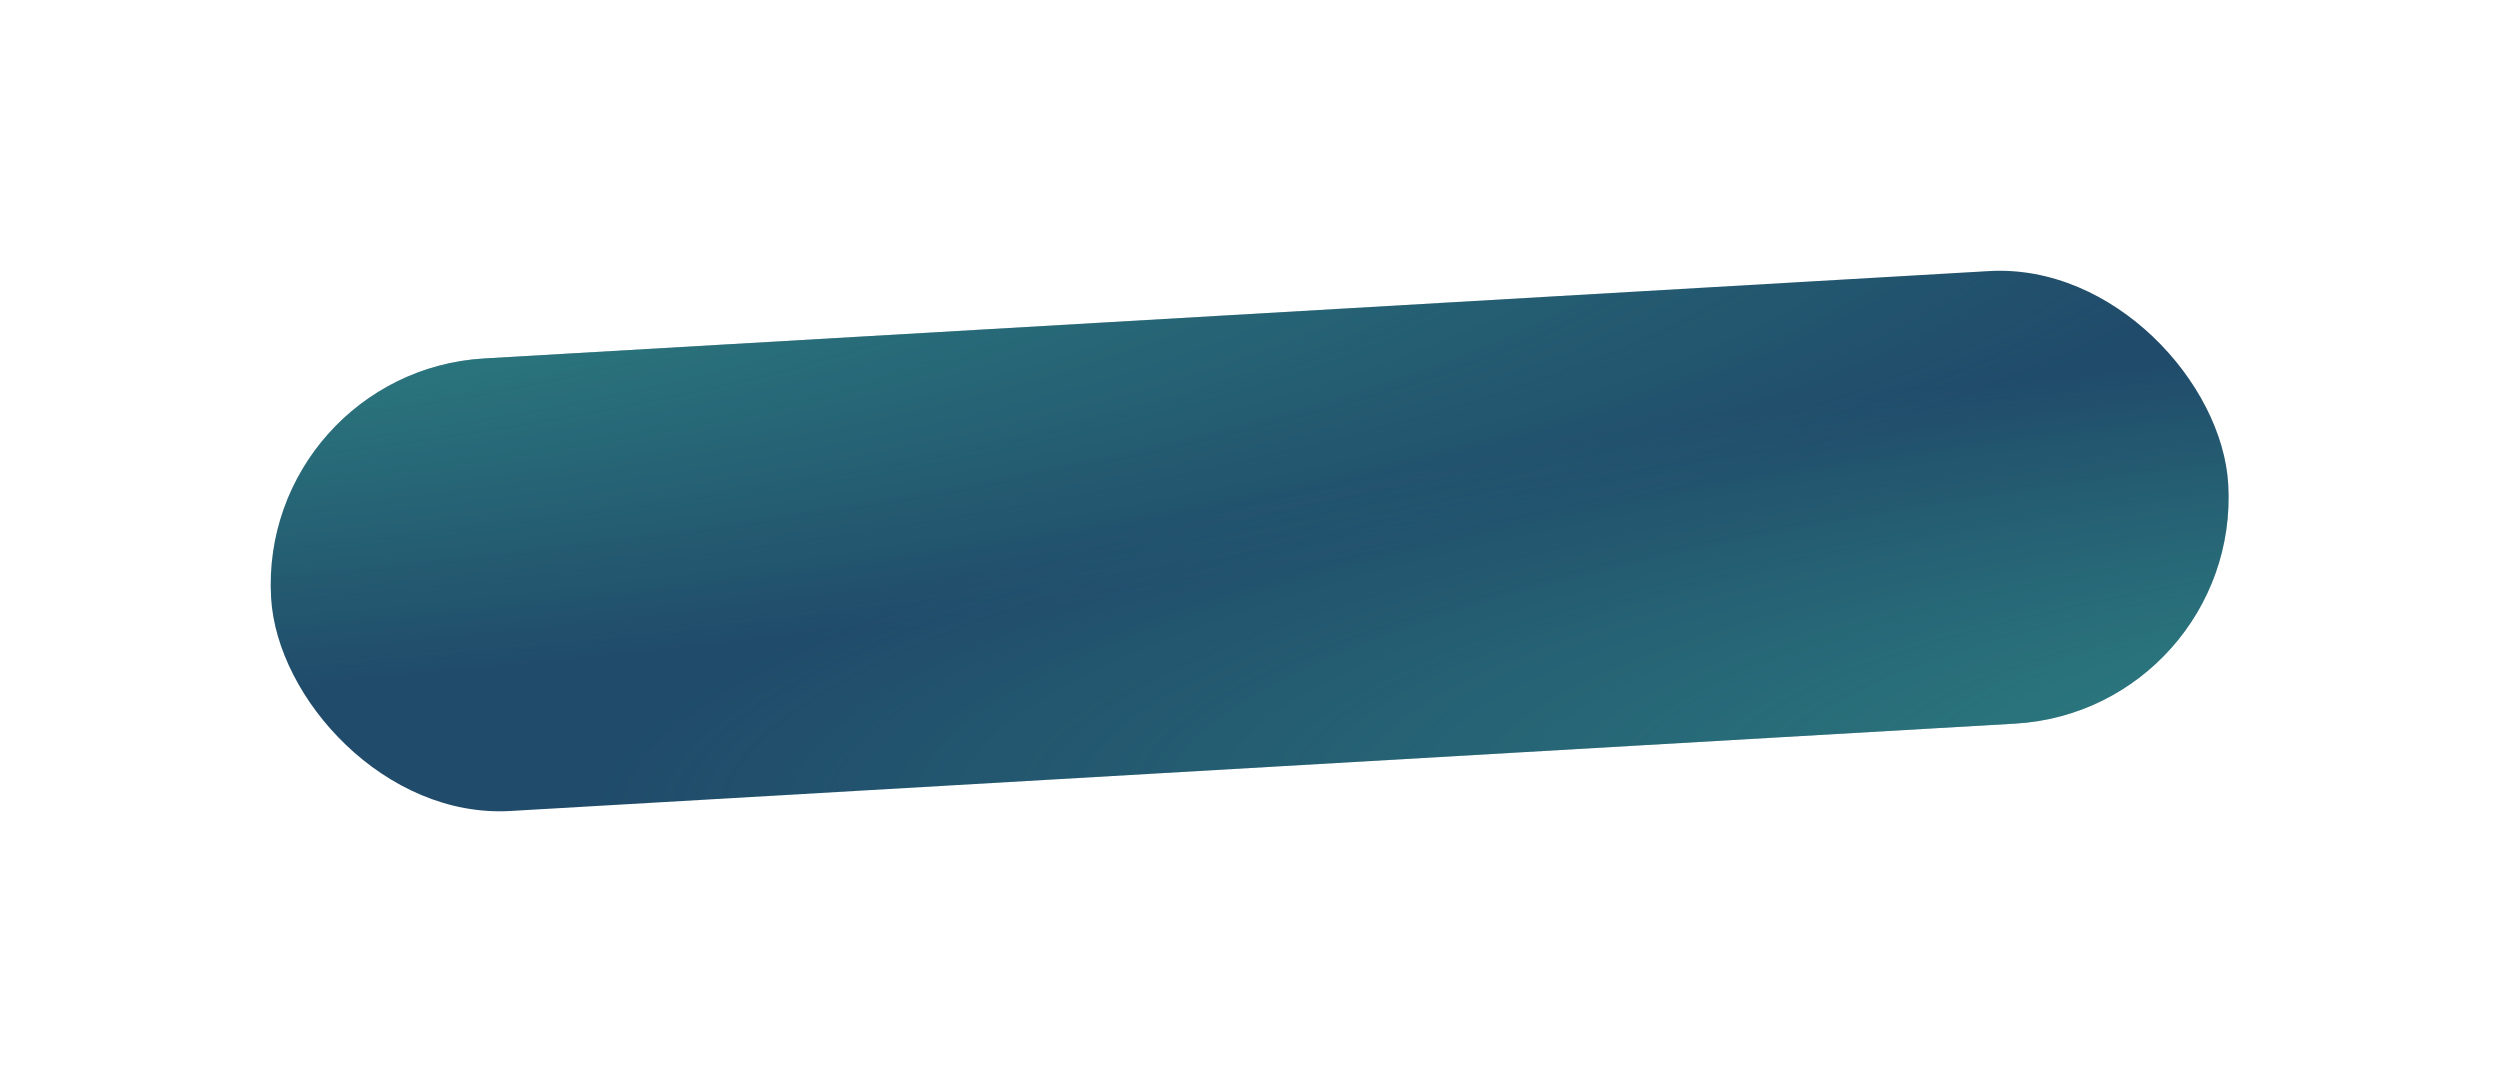
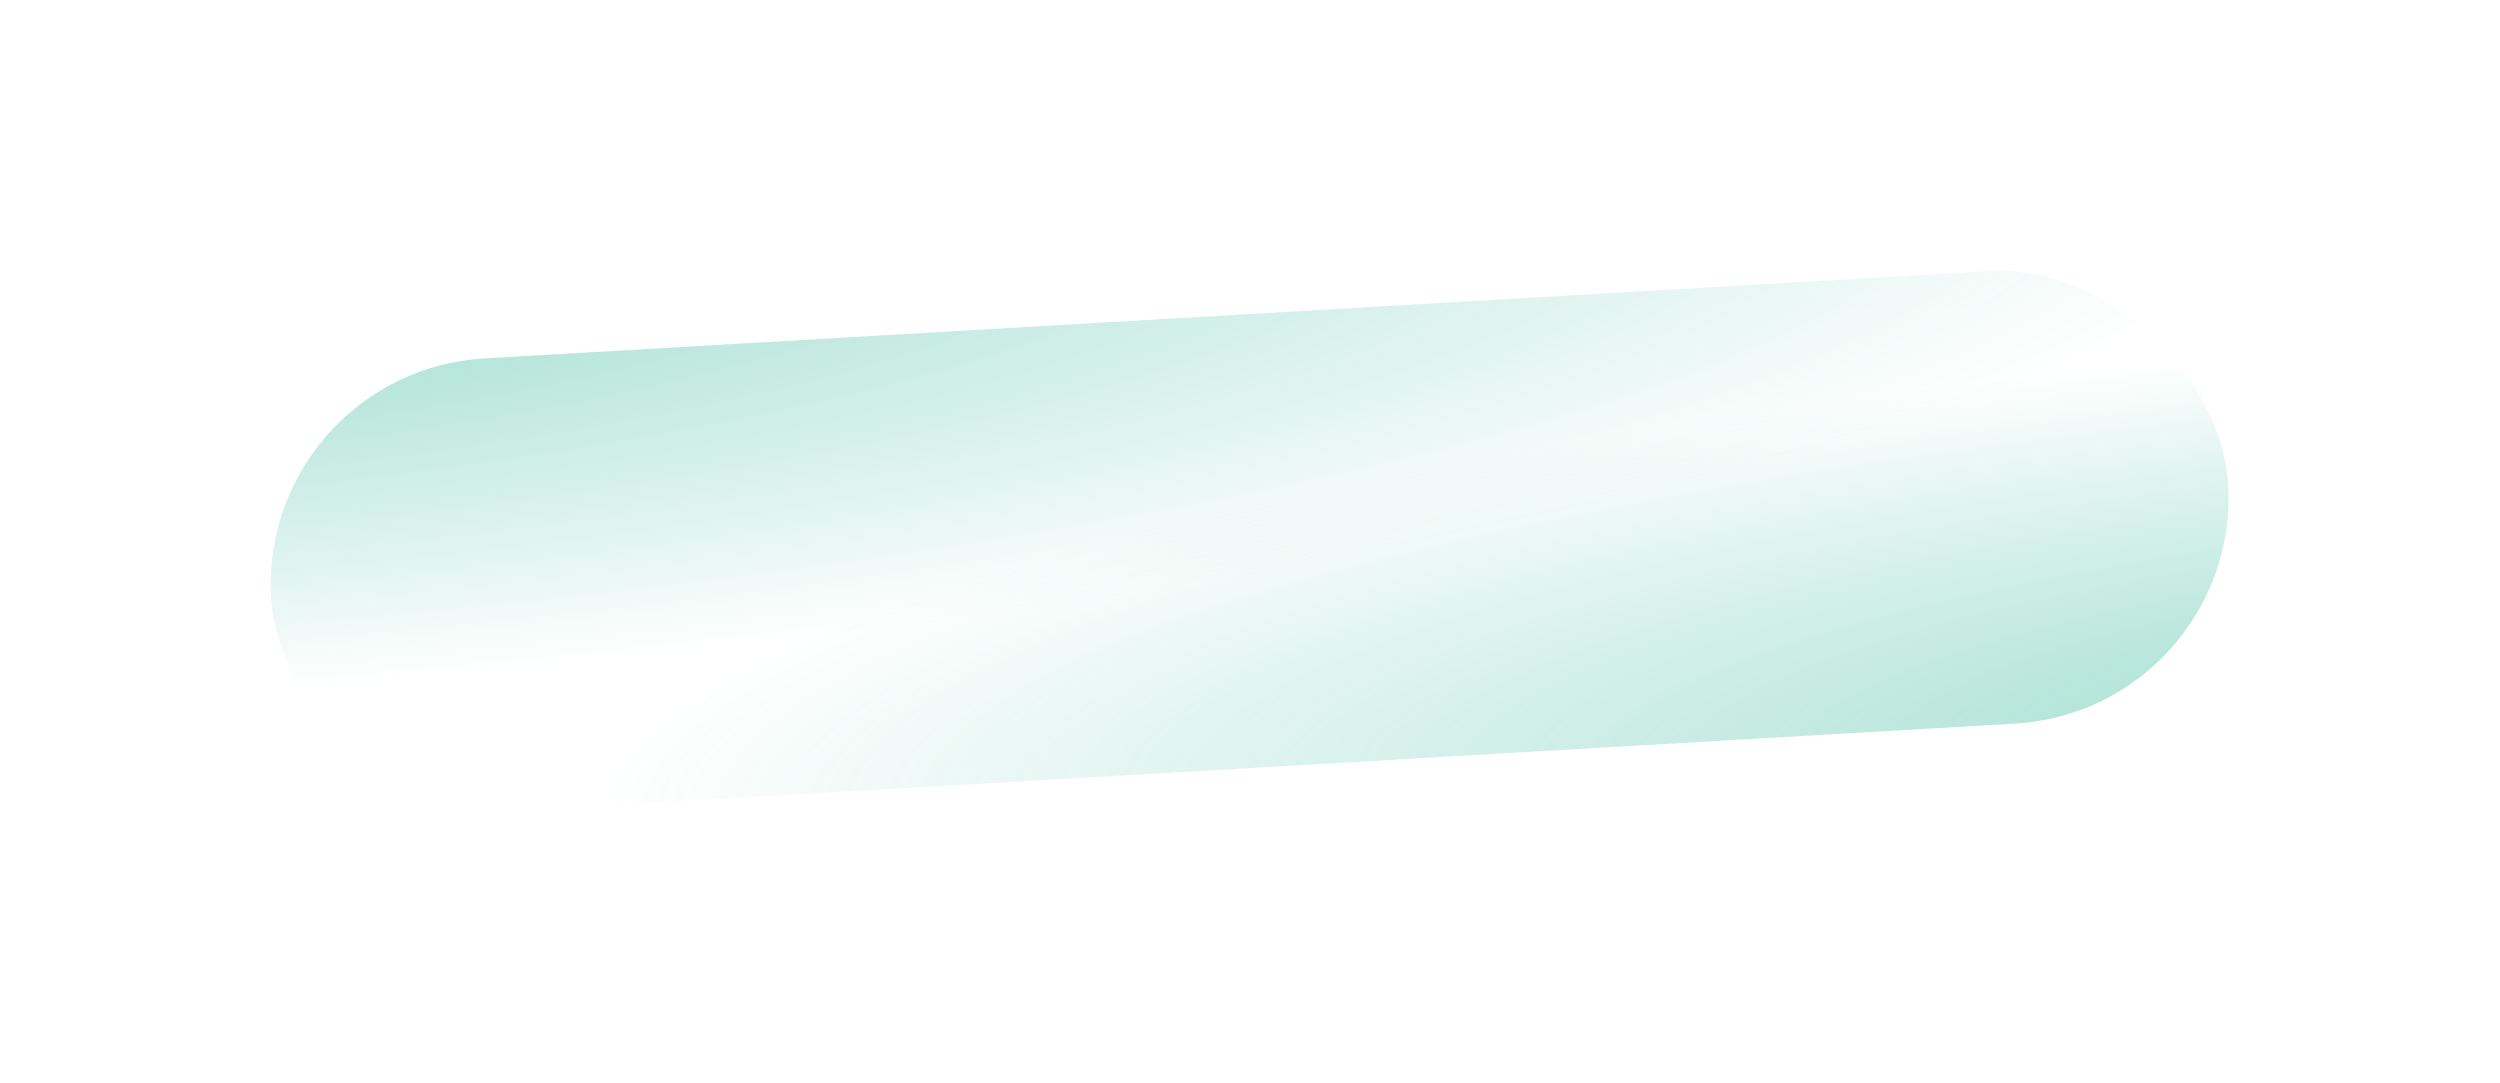
<svg xmlns="http://www.w3.org/2000/svg" width="224" height="97" viewBox="0 0 224 97" fill="none">
  <g filter="url(#filter0_d_2015_827)">
-     <rect x="19.729" y="28.782" width="175.654" height="40.614" rx="20.307" transform="rotate(-3.323 19.729 28.782)" fill="#204B6A" />
    <rect x="19.729" y="28.782" width="175.654" height="40.614" rx="20.307" transform="rotate(-3.323 19.729 28.782)" fill="url(#paint0_radial_2015_827)" fill-opacity="0.6" />
    <rect x="19.729" y="28.782" width="175.654" height="40.614" rx="20.307" transform="rotate(-3.323 19.729 28.782)" fill="url(#paint1_radial_2015_827)" fill-opacity="0.6" />
  </g>
  <defs>
    <filter id="filter0_d_2015_827" x="-0" y="5.91278e-05" width="223.939" height="96.954" filterUnits="userSpaceOnUse" color-interpolation-filters="sRGB">
      <feFlood flood-opacity="0" result="BackgroundImageFix" />
      <feColorMatrix in="SourceAlpha" type="matrix" values="0 0 0 0 0 0 0 0 0 0 0 0 0 0 0 0 0 0 127 0" result="hardAlpha" />
      <feOffset dx="3.385" dy="4.513" />
      <feGaussianBlur stdDeviation="12.128" />
      <feComposite in2="hardAlpha" operator="out" />
      <feColorMatrix type="matrix" values="0 0 0 0 0.125 0 0 0 0 0.294 0 0 0 0 0.416 0 0 0 0.5 0" />
      <feBlend mode="normal" in2="BackgroundImageFix" result="effect1_dropShadow_2015_827" />
      <feBlend mode="normal" in="SourceGraphic" in2="effect1_dropShadow_2015_827" result="shape" />
    </filter>
    <radialGradient id="paint0_radial_2015_827" cx="0" cy="0" r="1" gradientTransform="matrix(-165.312 -25.361 134.727 -26.956 259.511 73.584)" gradientUnits="userSpaceOnUse">
      <stop stop-color="#3BBA9C" />
      <stop offset="1" stop-color="#3BBA9C" stop-opacity="0" />
    </radialGradient>
    <radialGradient id="paint1_radial_2015_827" cx="0" cy="0" r="1" gradientTransform="matrix(134.031 35.311 -182.458 21.259 -22.492 16.361)" gradientUnits="userSpaceOnUse">
      <stop stop-color="#3BBA9C" />
      <stop offset="1" stop-color="#3BBA9C" stop-opacity="0" />
    </radialGradient>
  </defs>
</svg>